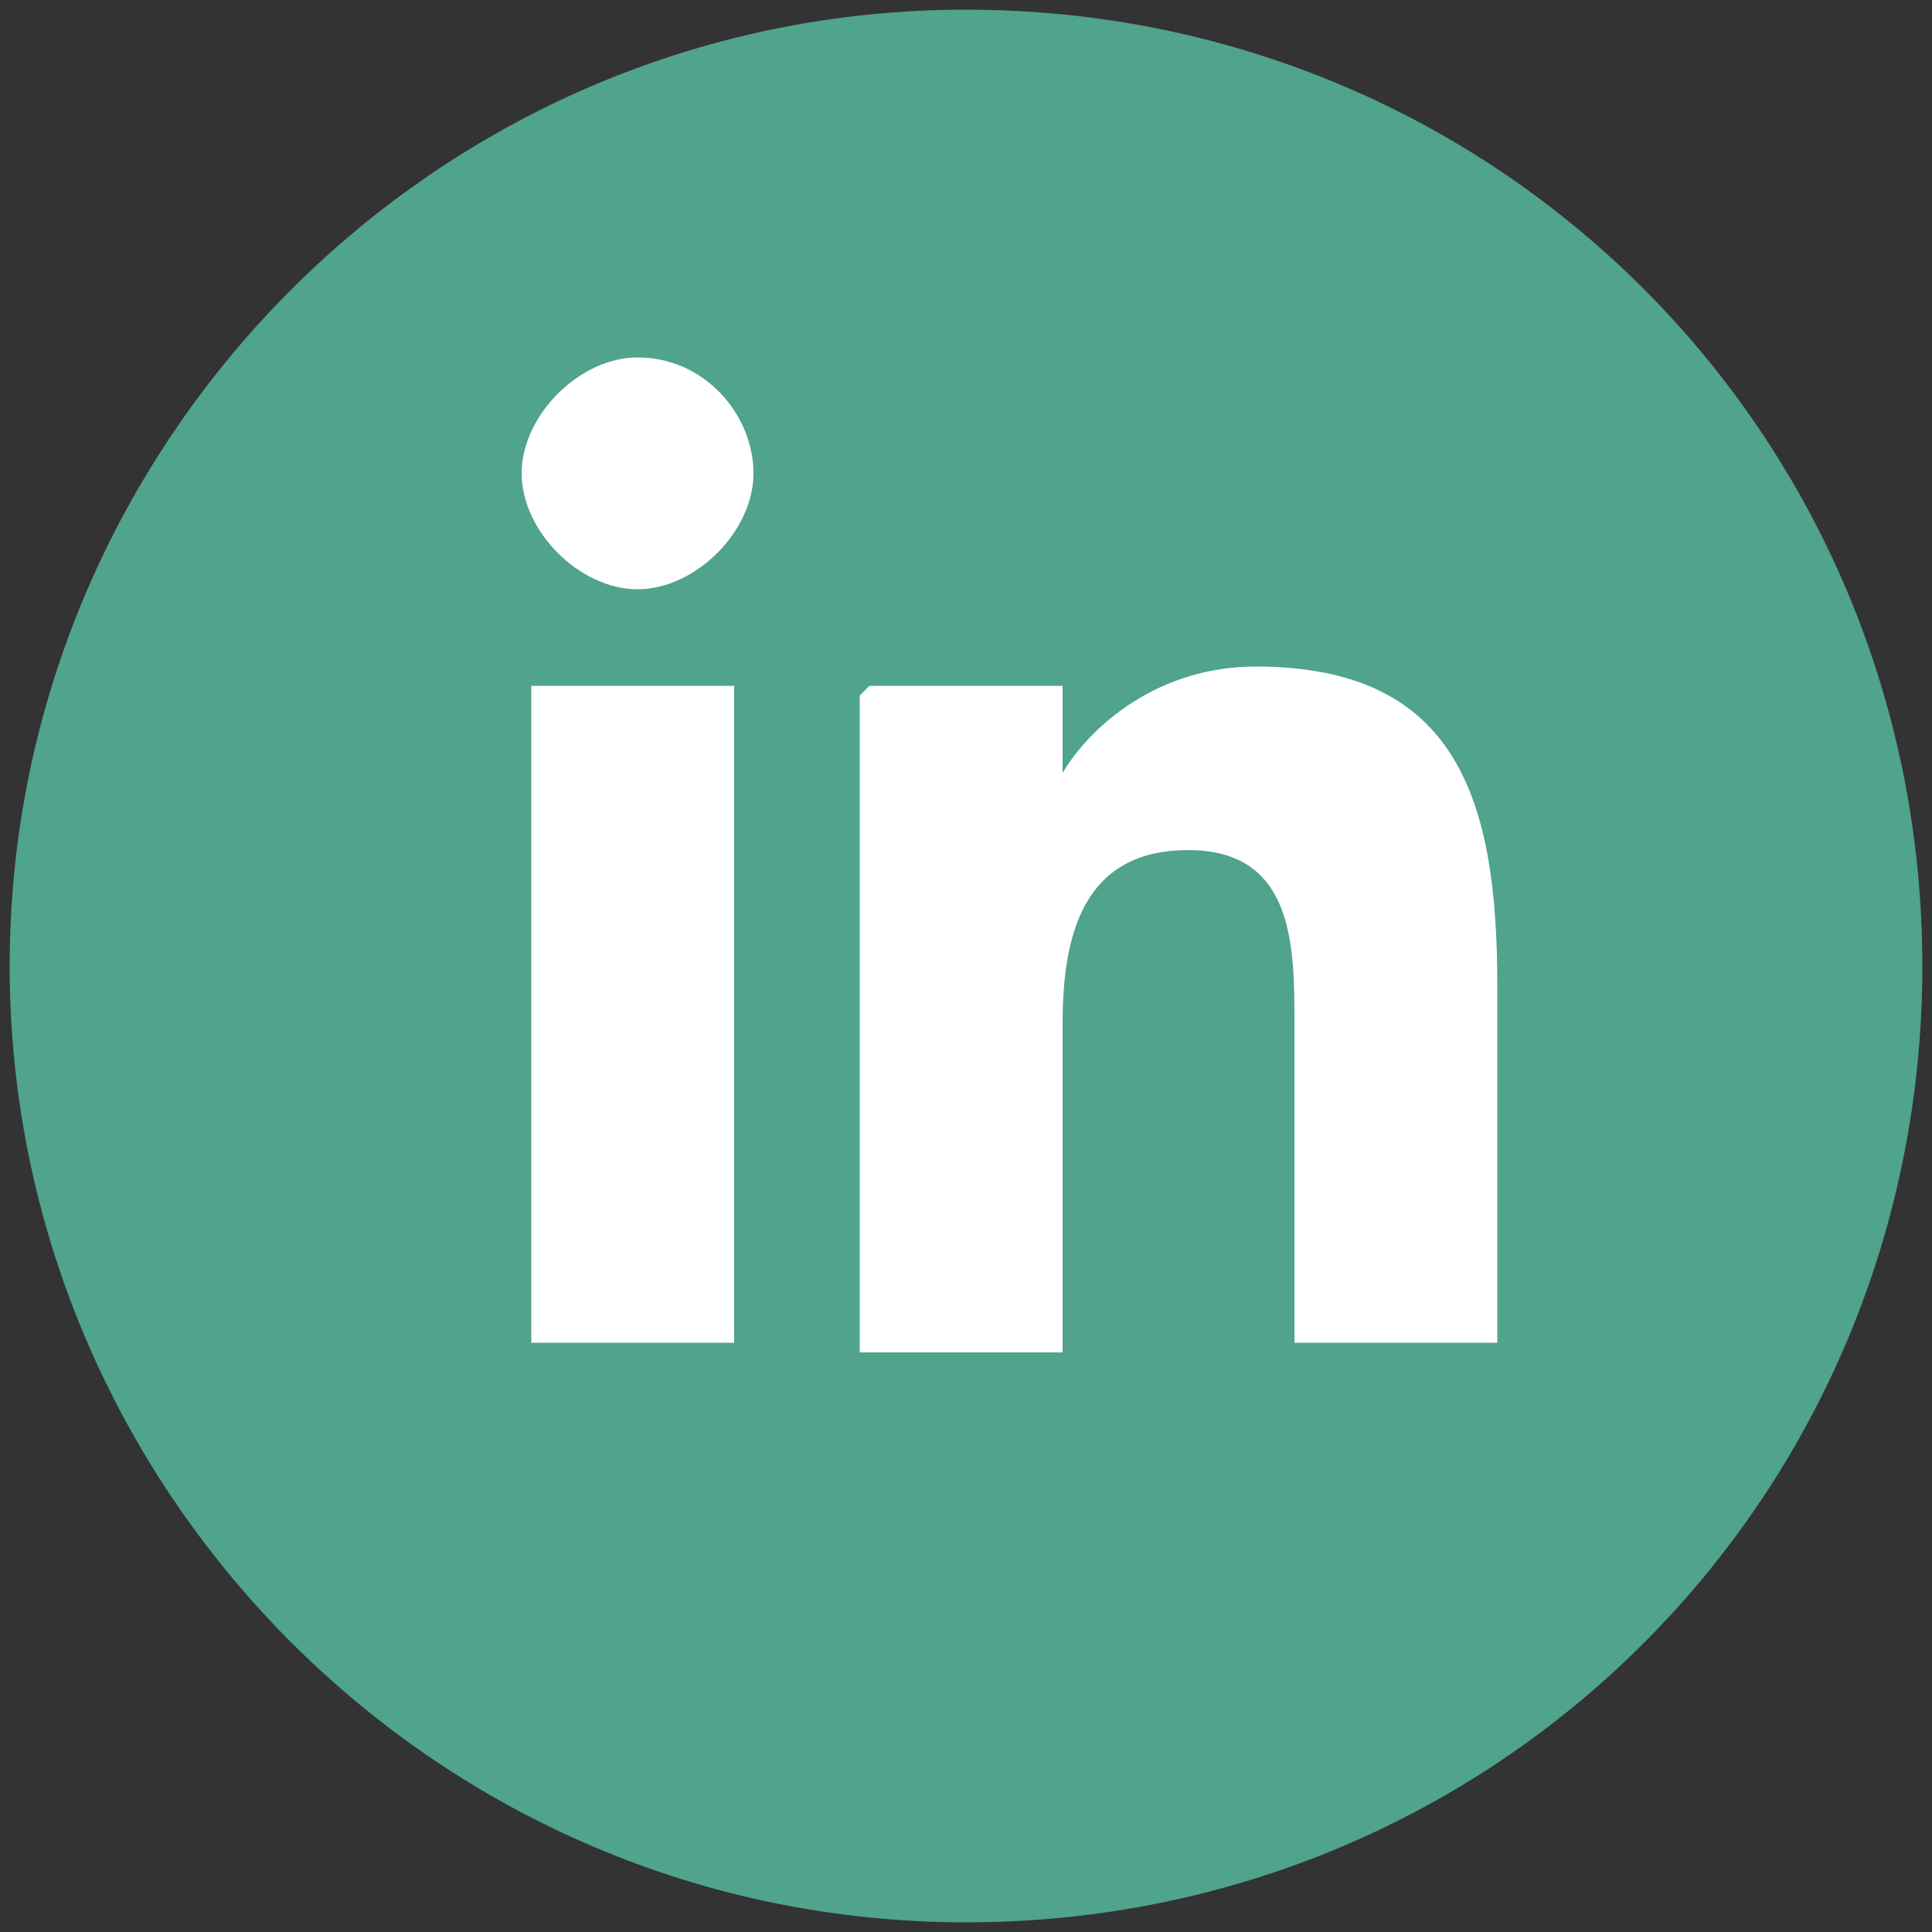
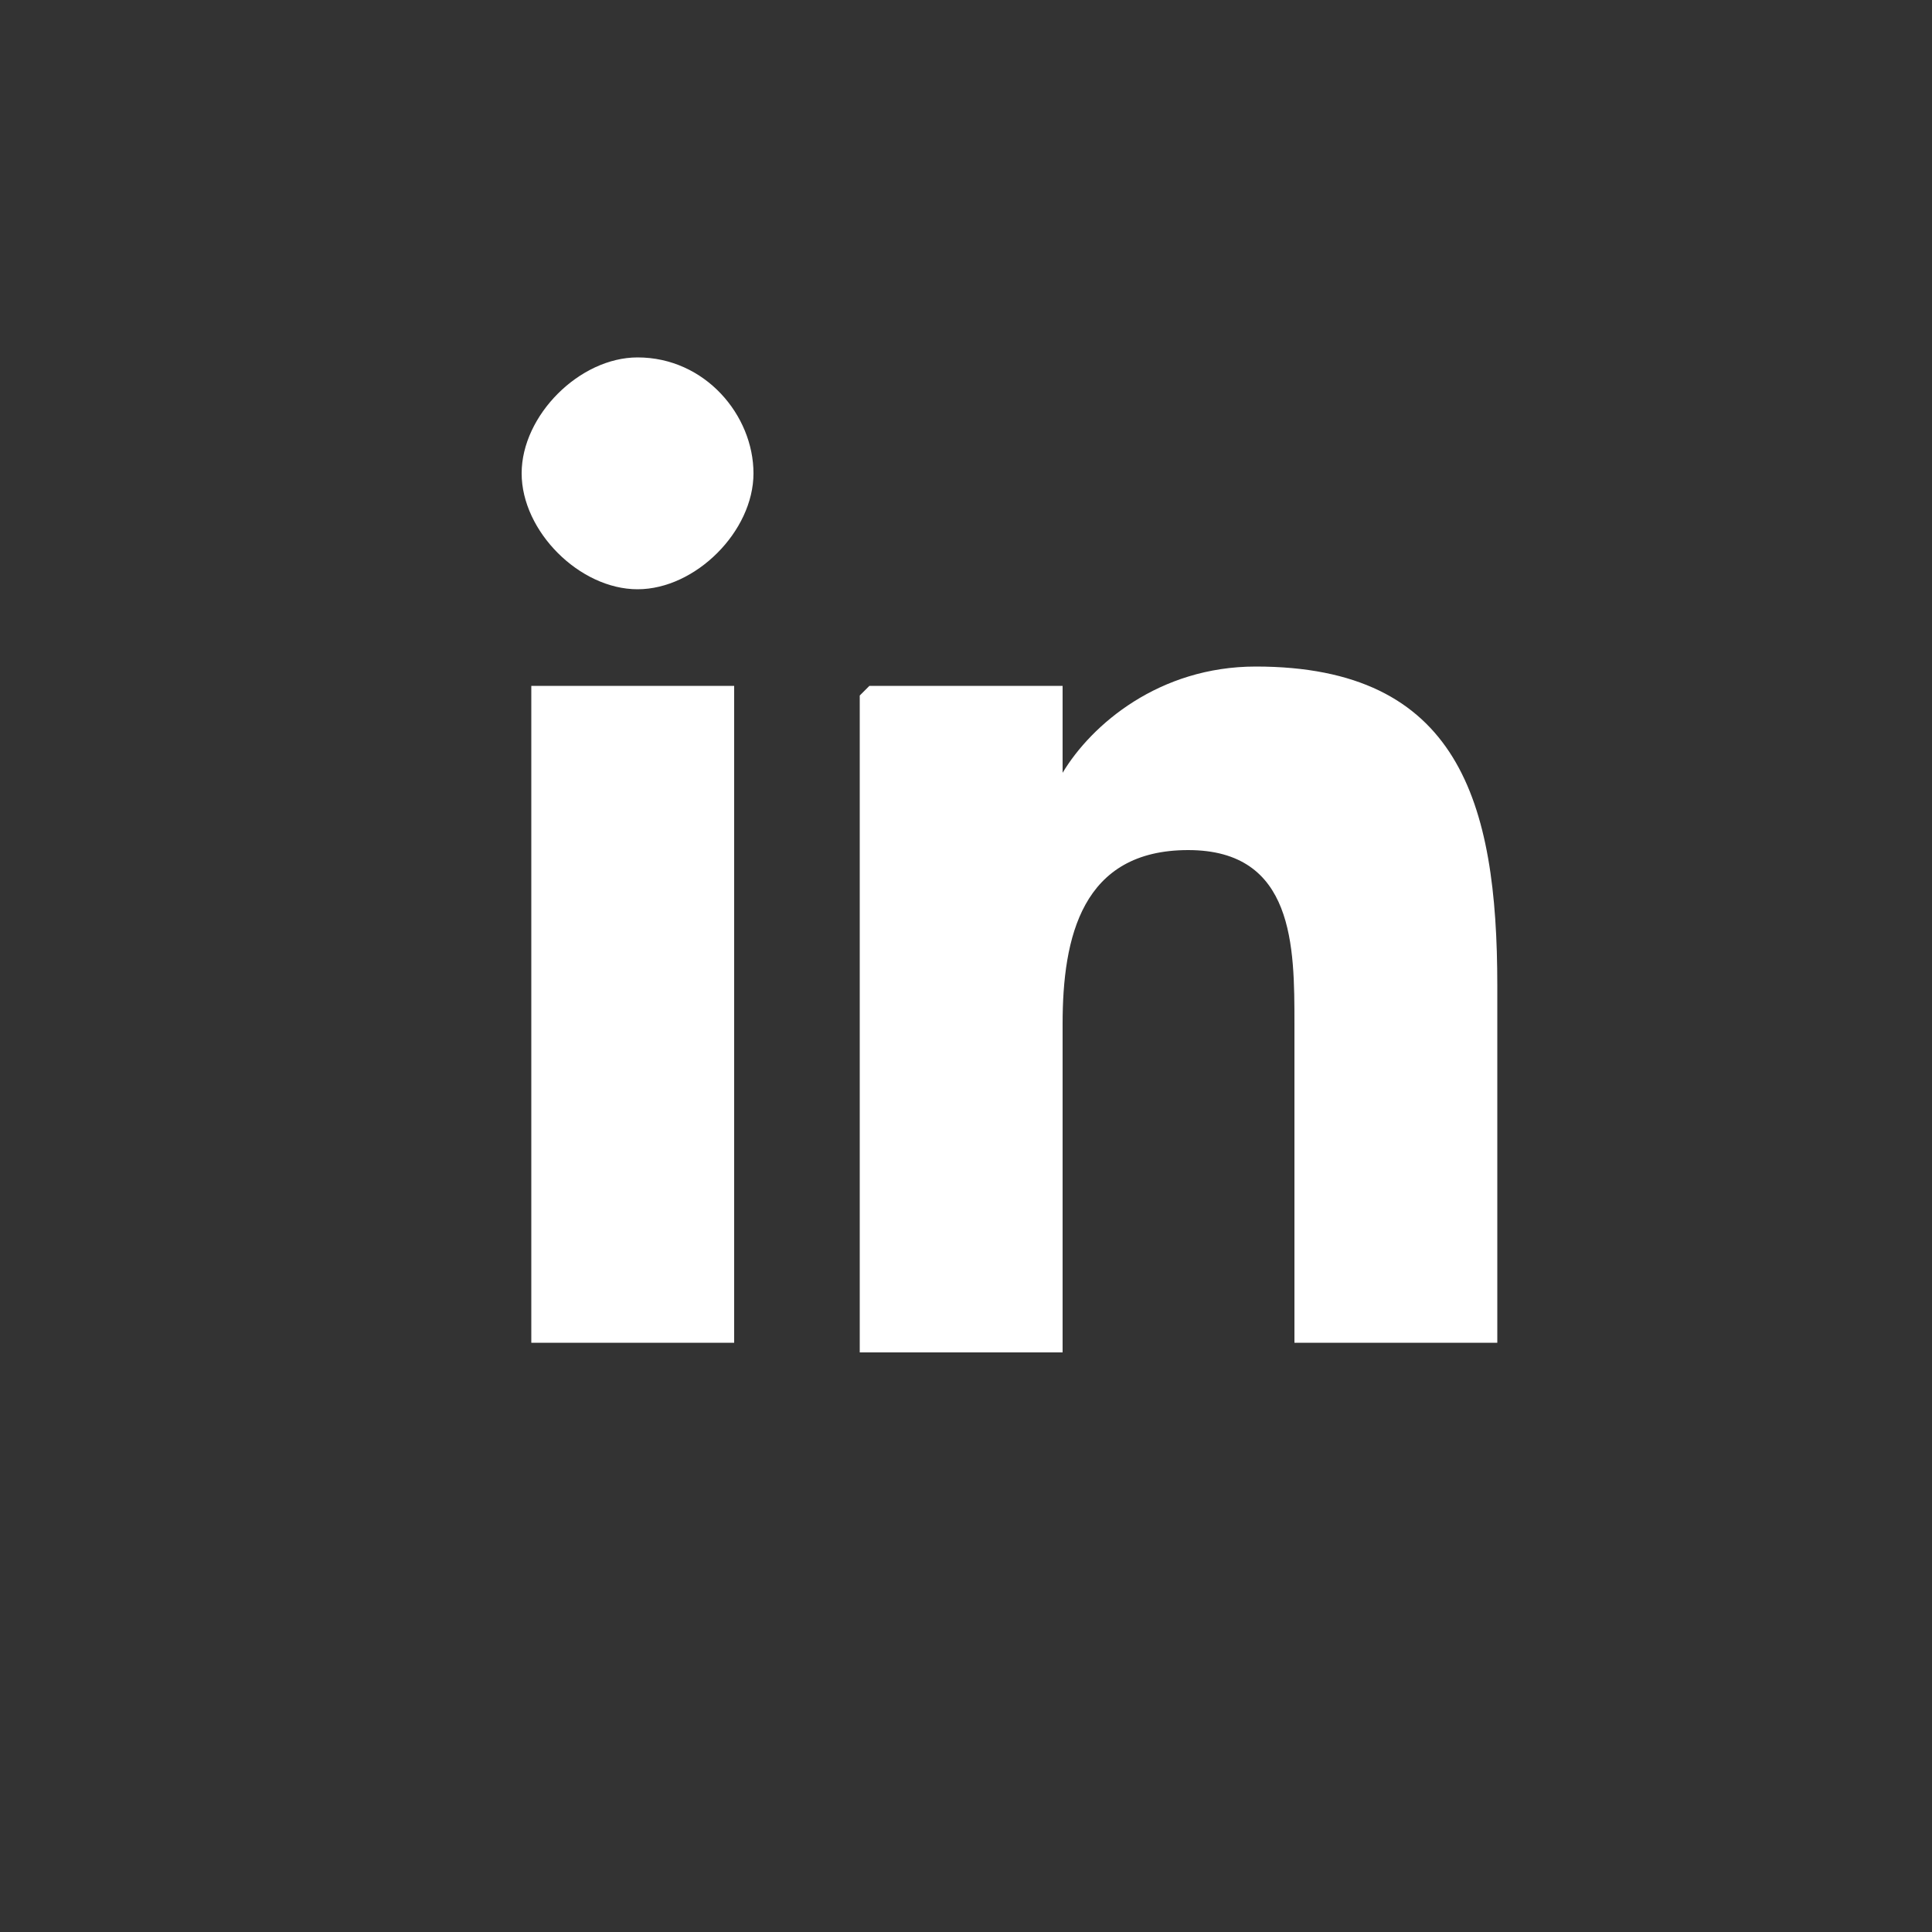
<svg xmlns="http://www.w3.org/2000/svg" id="Calque_1" data-name="Calque 1" width="20" height="20" version="1.1" viewBox="0 0 20 20">
  <rect x="0" y="0" width="20" height="20" fill="#333333" stroke="none" />
  <defs>
    <style>
      .cls-1 {
        clip-path: url(#clippath);
      }

      .cls-2 {
        fill: none;
      }

      .cls-2, .cls-3, .cls-4 {
        stroke-width: 0px;
      }

      .cls-5 {
        clip-path: url(#clippath-1);
      }

      .cls-3 {
        fill: #50a38c;
      }

      .cls-4 {
        fill: #fff;
      }
    </style>
    <clipPath id="clippath">
      <rect class="cls-2" x=".1" y=".1" width="19.8" height="19.8" />
    </clipPath>
    <clipPath id="clippath-1">
      <circle class="cls-2" cx="10" cy="10" r="9.9" />
    </clipPath>
  </defs>
  <g class="cls-1">
-     <path class="cls-3" d="M10,19.9c5.5,0,9.9-4.4,9.9-9.9S15.5.1,10,.1.1,4.6.1,10s4.4,9.9,9.9,9.9" />
-   </g>
+     </g>
  <g class="cls-5">
    <path class="cls-4" d="M6.6,3.7c.7,0,1.2.6,1.2,1.2s-.6,1.2-1.2,1.2-1.2-.6-1.2-1.2.6-1.2,1.2-1.2M5.5,7.1h2.1v6.8h-2.1v-6.8Z" />
    <path class="cls-4" d="M9,7.1h2v.9h0c.3-.5,1-1.1,2-1.1,2.1,0,2.5,1.4,2.5,3.3v3.7h-2.1v-3.3c0-.8,0-1.8-1.1-1.8s-1.3.9-1.3,1.8v3.4h-2.1v-6.8Z" />
  </g>
</svg>